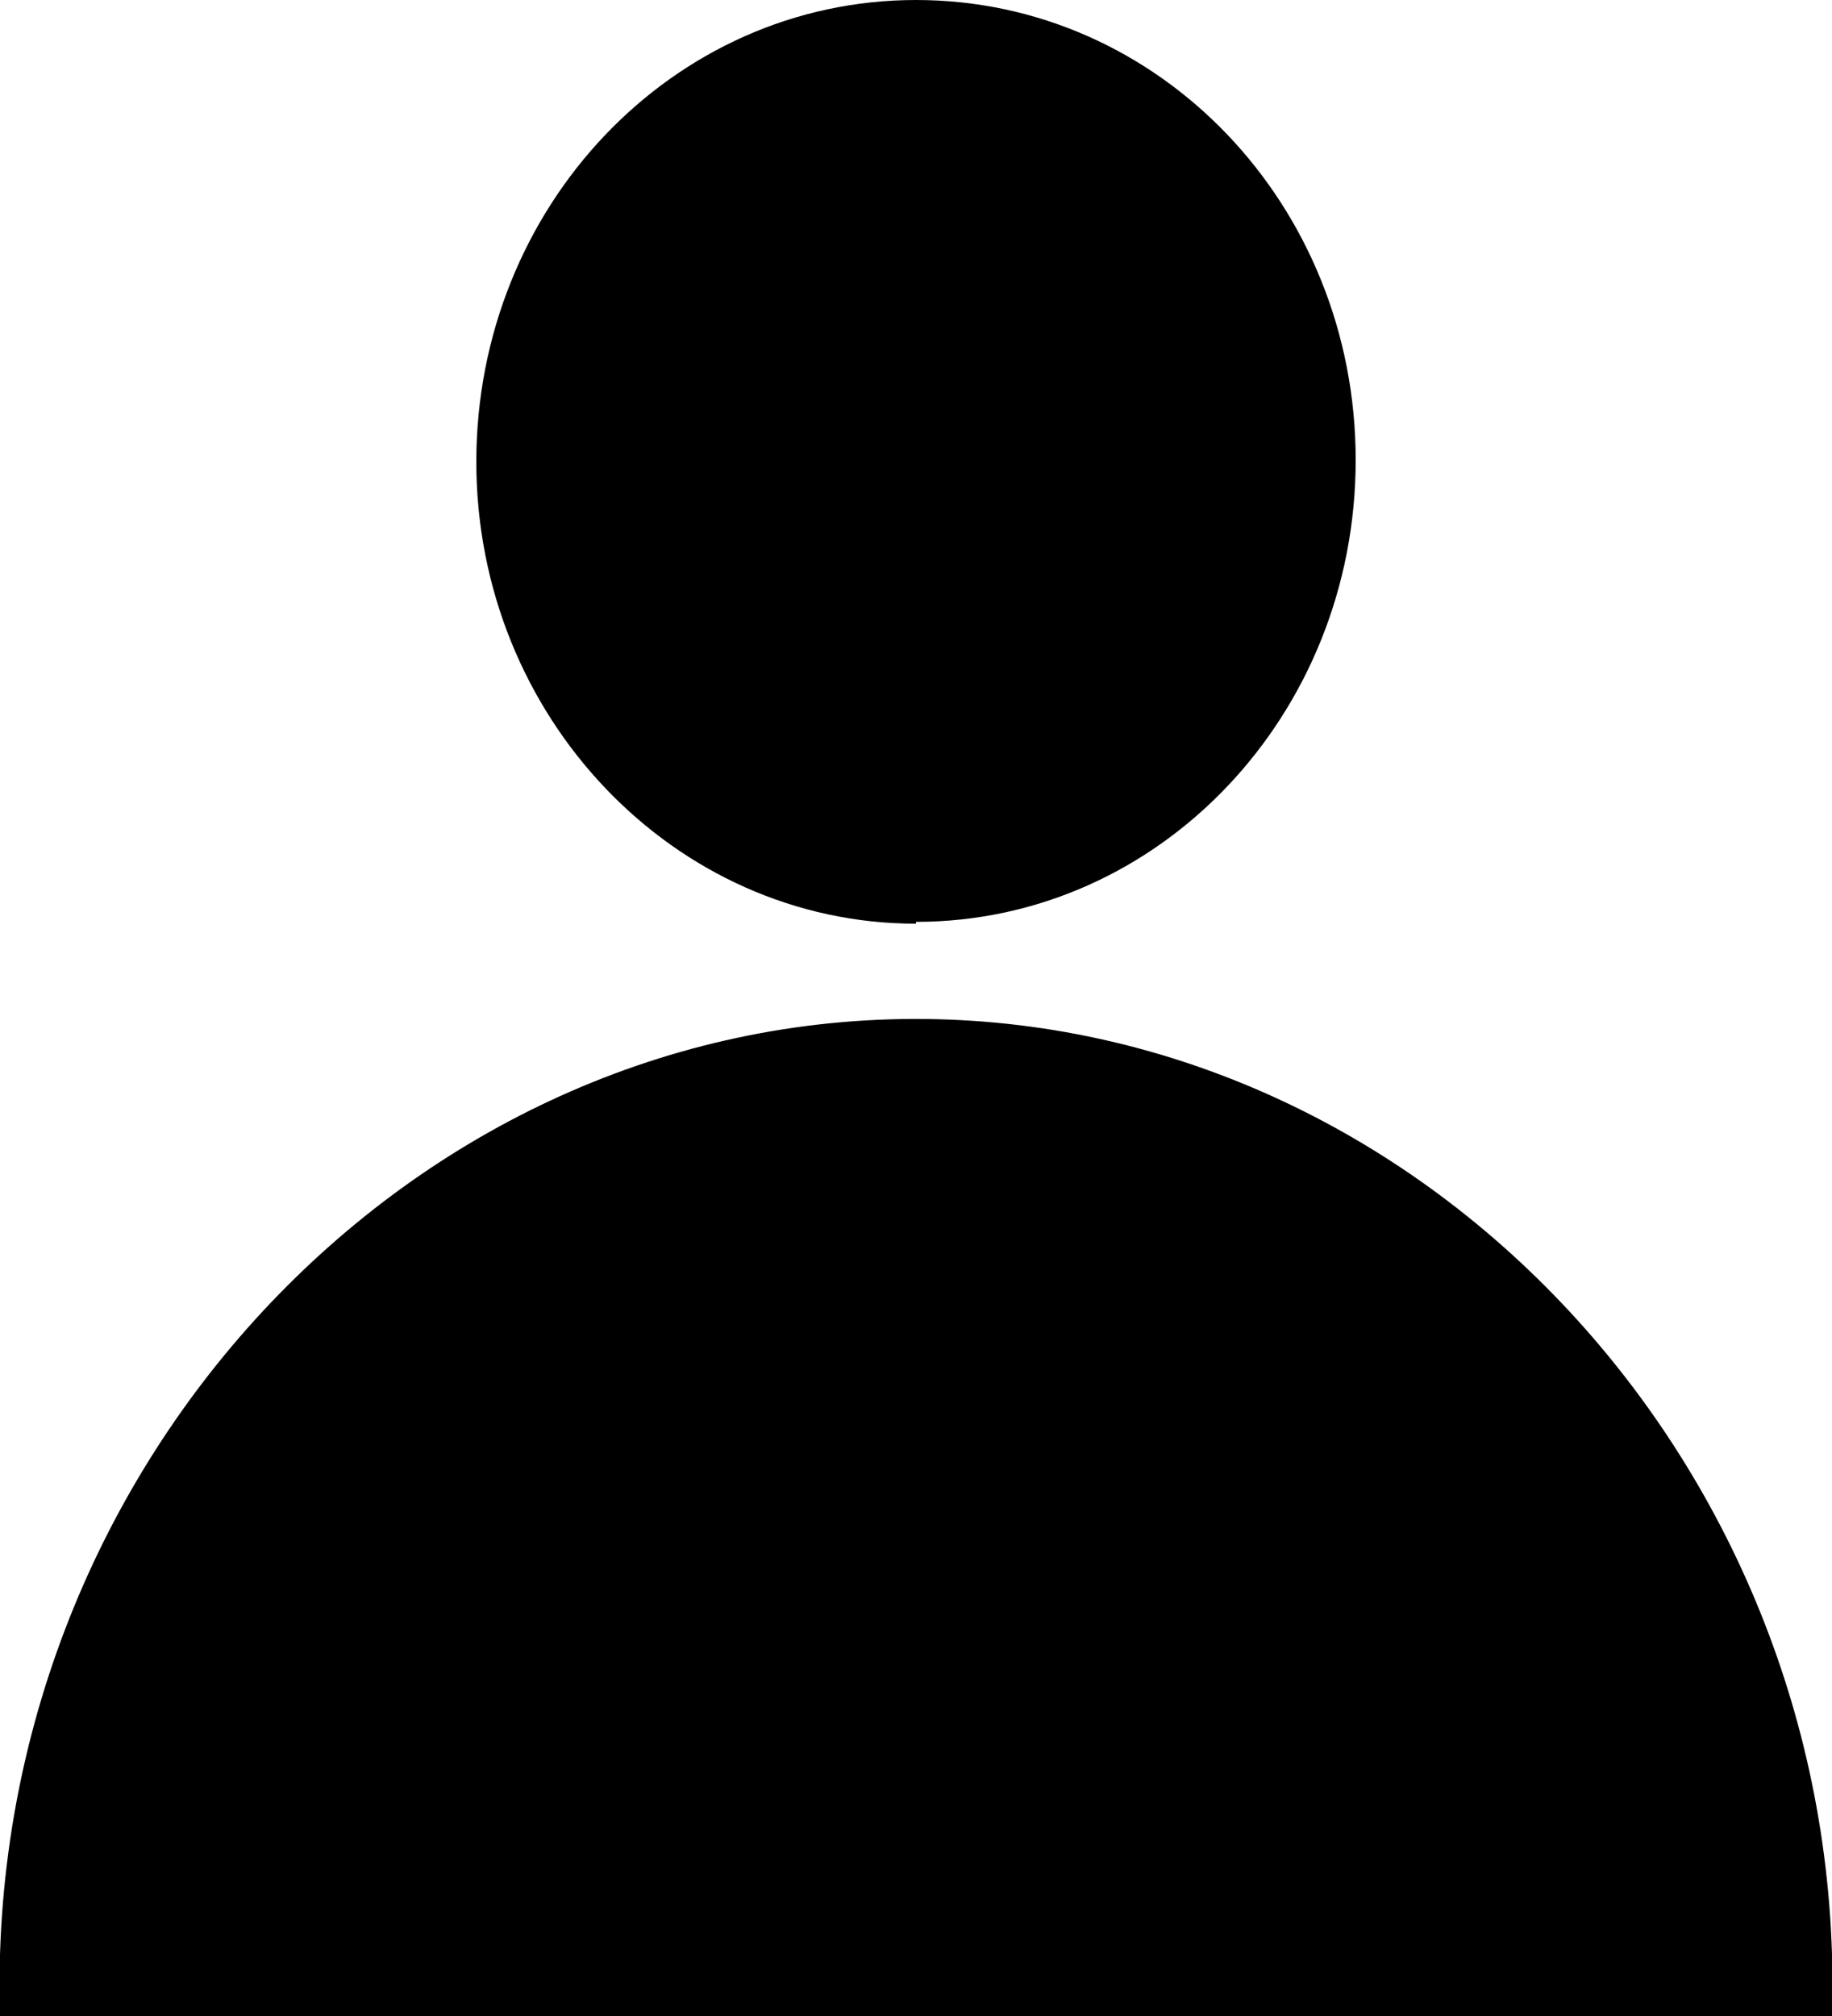
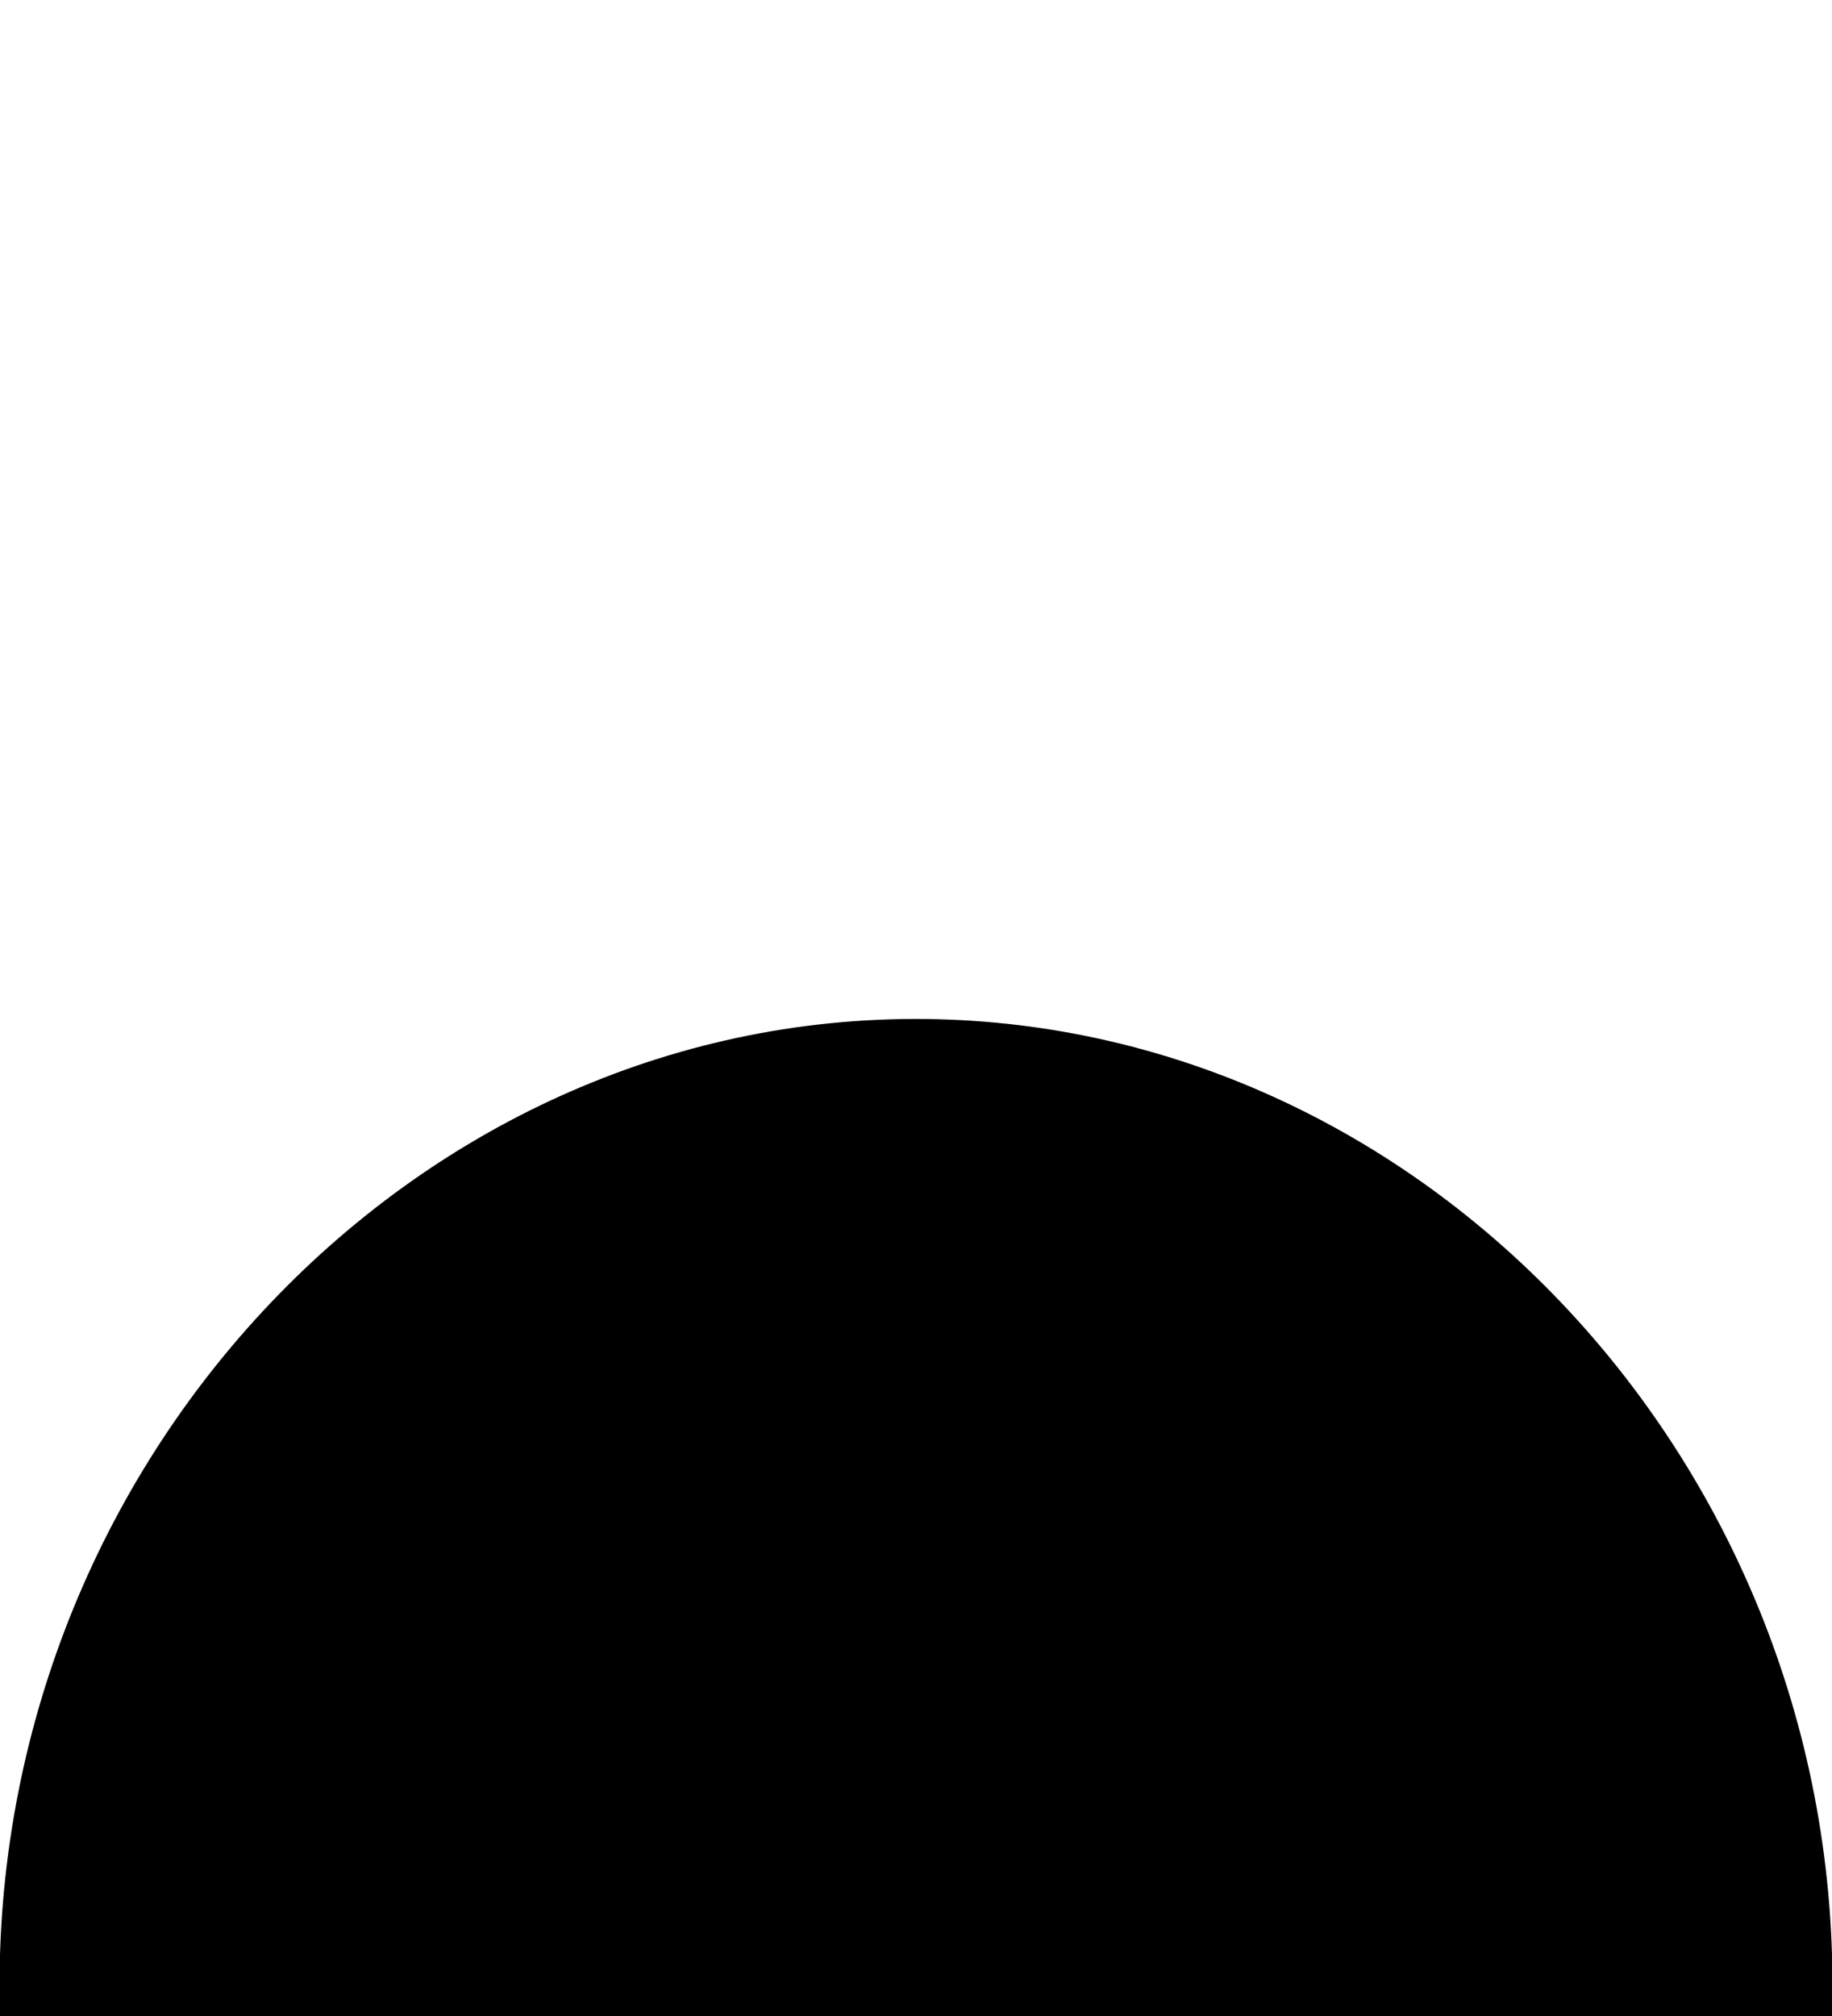
<svg xmlns="http://www.w3.org/2000/svg" id="Layer_1" viewBox="0 0 10 11">
  <path d="m0,11c-.09-2.98,2.24-5.47,5.05-5.44,2.77.03,5.04,2.5,4.95,5.44H0Z" />
-   <path d="m5,5.03c1.33,0,2.4-1.13,2.4-2.52S6.33,0,5,0s-2.4,1.13-2.4,2.52,1.08,2.52,2.4,2.52Z" />
</svg>